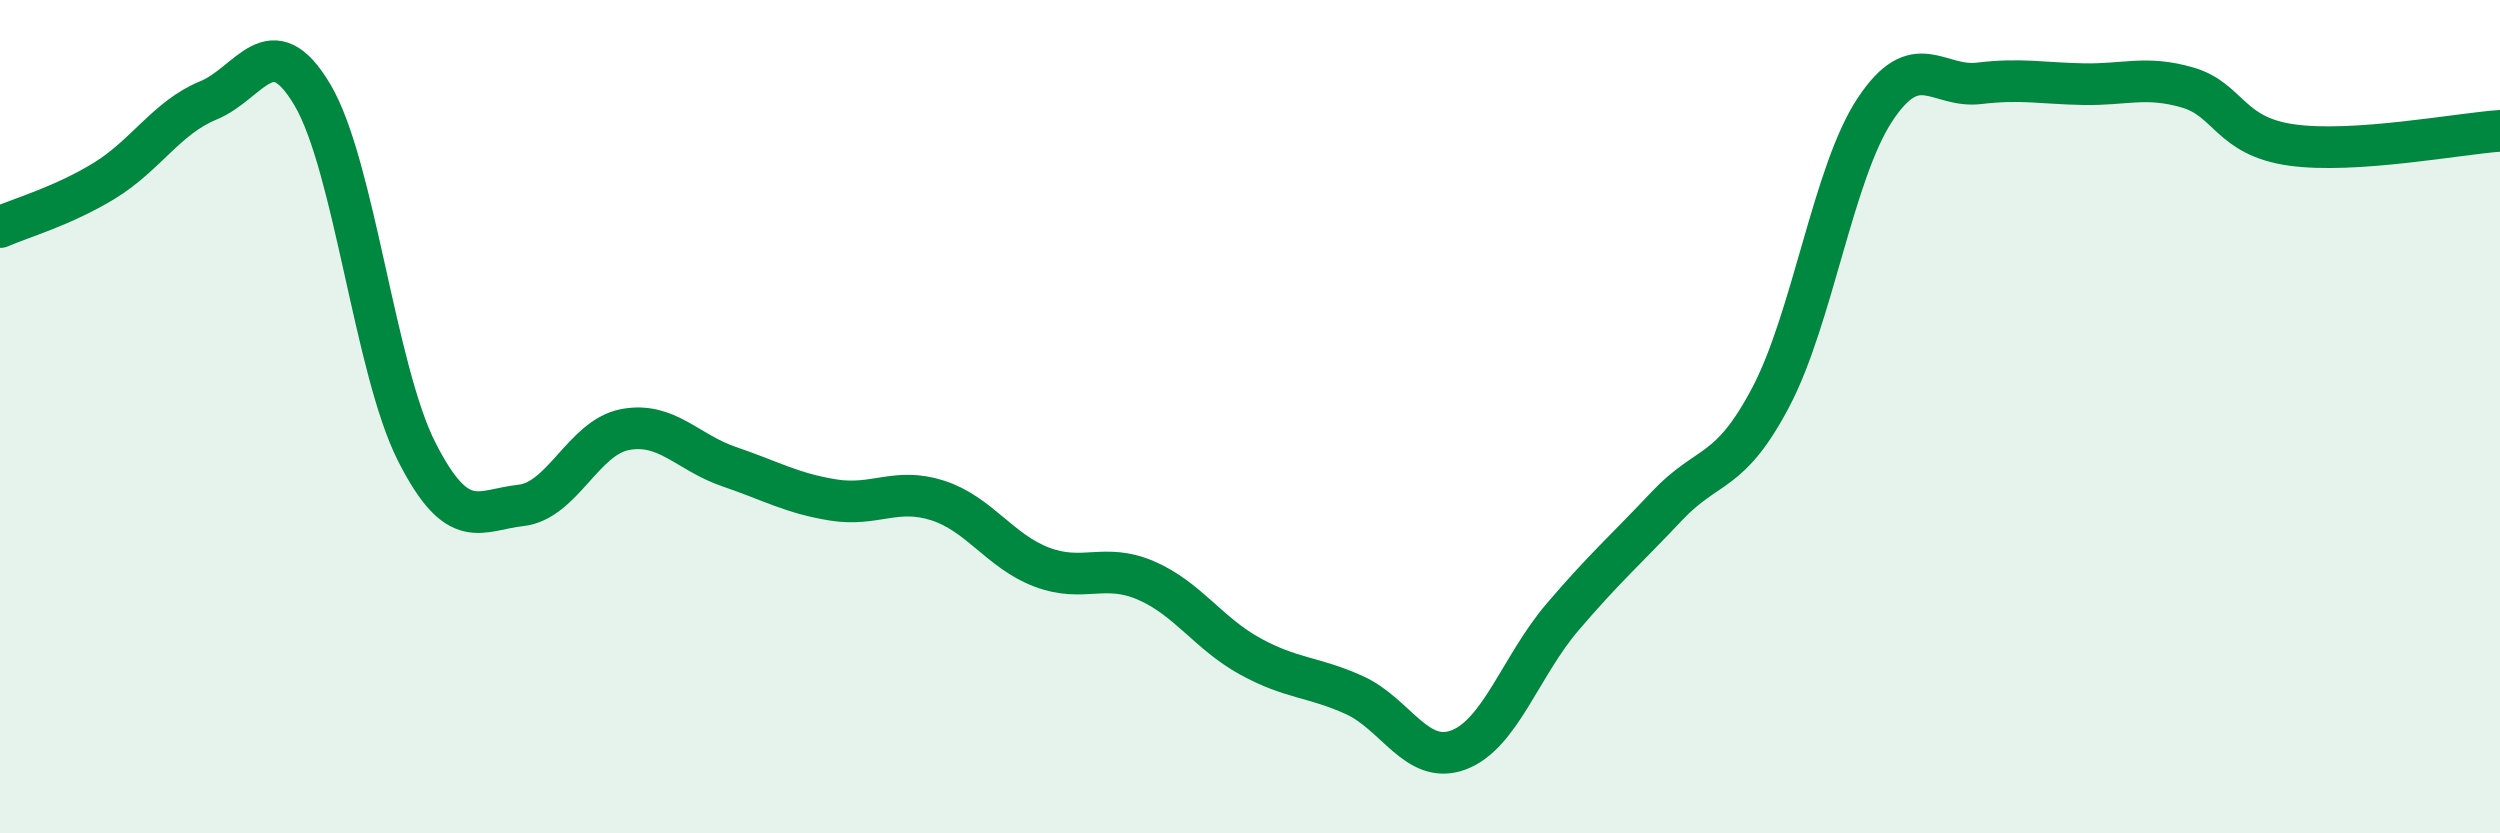
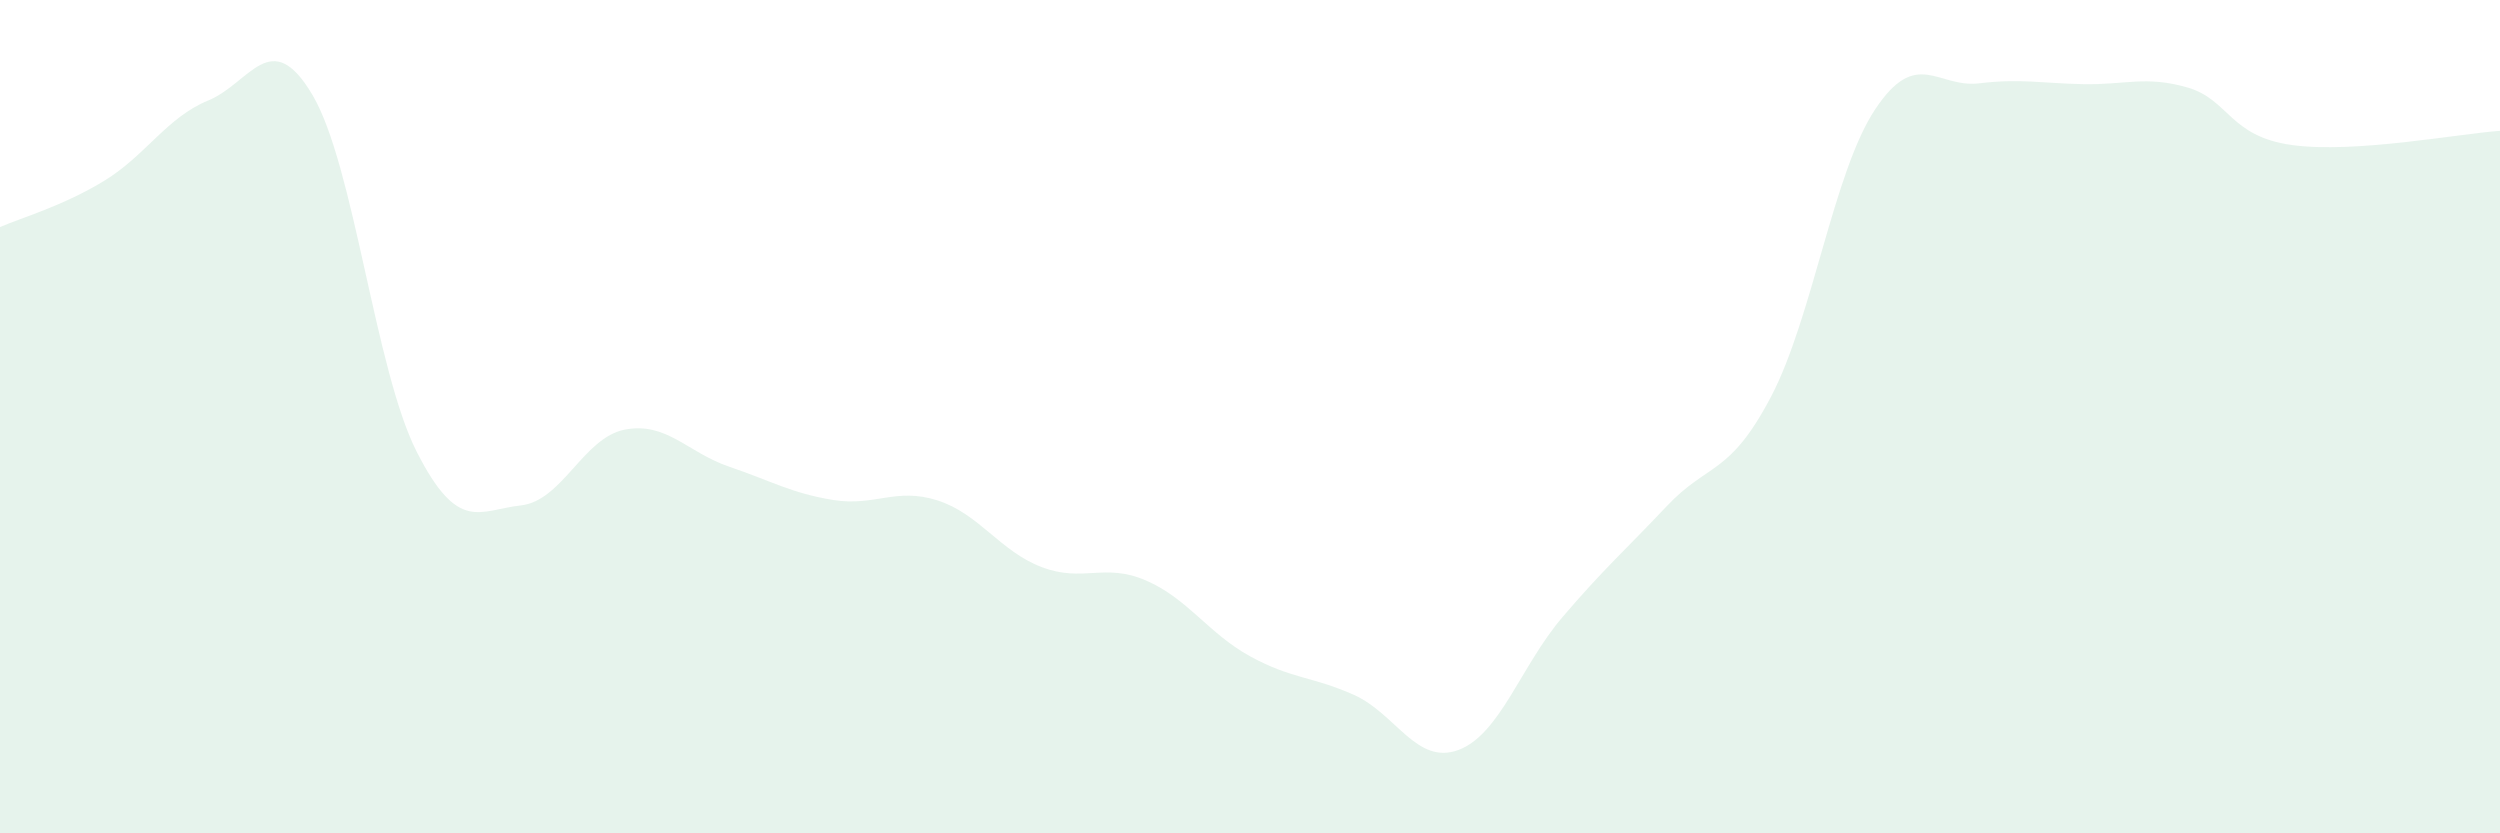
<svg xmlns="http://www.w3.org/2000/svg" width="60" height="20" viewBox="0 0 60 20">
  <path d="M 0,5.45 C 0.5,5.23 1.5,4.95 2.5,4.34 C 3.5,3.73 4,2.82 5,2.41 C 6,2 6.5,0.59 7.5,2.28 C 8.5,3.97 9,8.87 10,10.84 C 11,12.81 11.5,12.24 12.5,12.13 C 13.5,12.02 14,10.5 15,10.31 C 16,10.12 16.5,10.86 17.5,11.2 C 18.5,11.54 19,11.84 20,12 C 21,12.16 21.5,11.69 22.5,12.01 C 23.5,12.33 24,13.23 25,13.61 C 26,13.99 26.5,13.5 27.5,13.93 C 28.5,14.36 29,15.2 30,15.75 C 31,16.3 31.5,16.23 32.5,16.68 C 33.5,17.13 34,18.37 35,18 C 36,17.63 36.5,15.98 37.5,14.81 C 38.5,13.64 39,13.21 40,12.15 C 41,11.09 41.5,11.43 42.5,9.53 C 43.5,7.63 44,4.14 45,2.63 C 46,1.12 46.5,2.12 47.5,2 C 48.5,1.88 49,2 50,2.02 C 51,2.04 51.5,1.81 52.5,2.1 C 53.5,2.39 53.5,3.27 55,3.48 C 56.5,3.69 59,3.21 60,3.14L60 20L0 20Z" fill="#008740" opacity="0.1" stroke-linecap="round" stroke-linejoin="round" />
-   <path d="M 0,5.45 C 0.5,5.23 1.5,4.95 2.5,4.34 C 3.5,3.73 4,2.82 5,2.41 C 6,2 6.5,0.59 7.5,2.28 C 8.5,3.97 9,8.87 10,10.84 C 11,12.81 11.5,12.24 12.5,12.13 C 13.5,12.02 14,10.5 15,10.31 C 16,10.12 16.5,10.86 17.5,11.2 C 18.5,11.54 19,11.84 20,12 C 21,12.16 21.5,11.69 22.5,12.01 C 23.5,12.33 24,13.23 25,13.61 C 26,13.99 26.5,13.5 27.5,13.93 C 28.5,14.36 29,15.2 30,15.75 C 31,16.3 31.5,16.23 32.5,16.68 C 33.5,17.13 34,18.37 35,18 C 36,17.63 36.5,15.98 37.5,14.81 C 38.5,13.64 39,13.21 40,12.15 C 41,11.09 41.5,11.43 42.5,9.53 C 43.5,7.63 44,4.14 45,2.63 C 46,1.12 46.5,2.12 47.5,2 C 48.5,1.88 49,2 50,2.02 C 51,2.04 51.5,1.81 52.5,2.1 C 53.5,2.39 53.5,3.27 55,3.48 C 56.5,3.69 59,3.21 60,3.14" stroke="#008740" stroke-width="1" fill="none" stroke-linecap="round" stroke-linejoin="round" />
</svg>